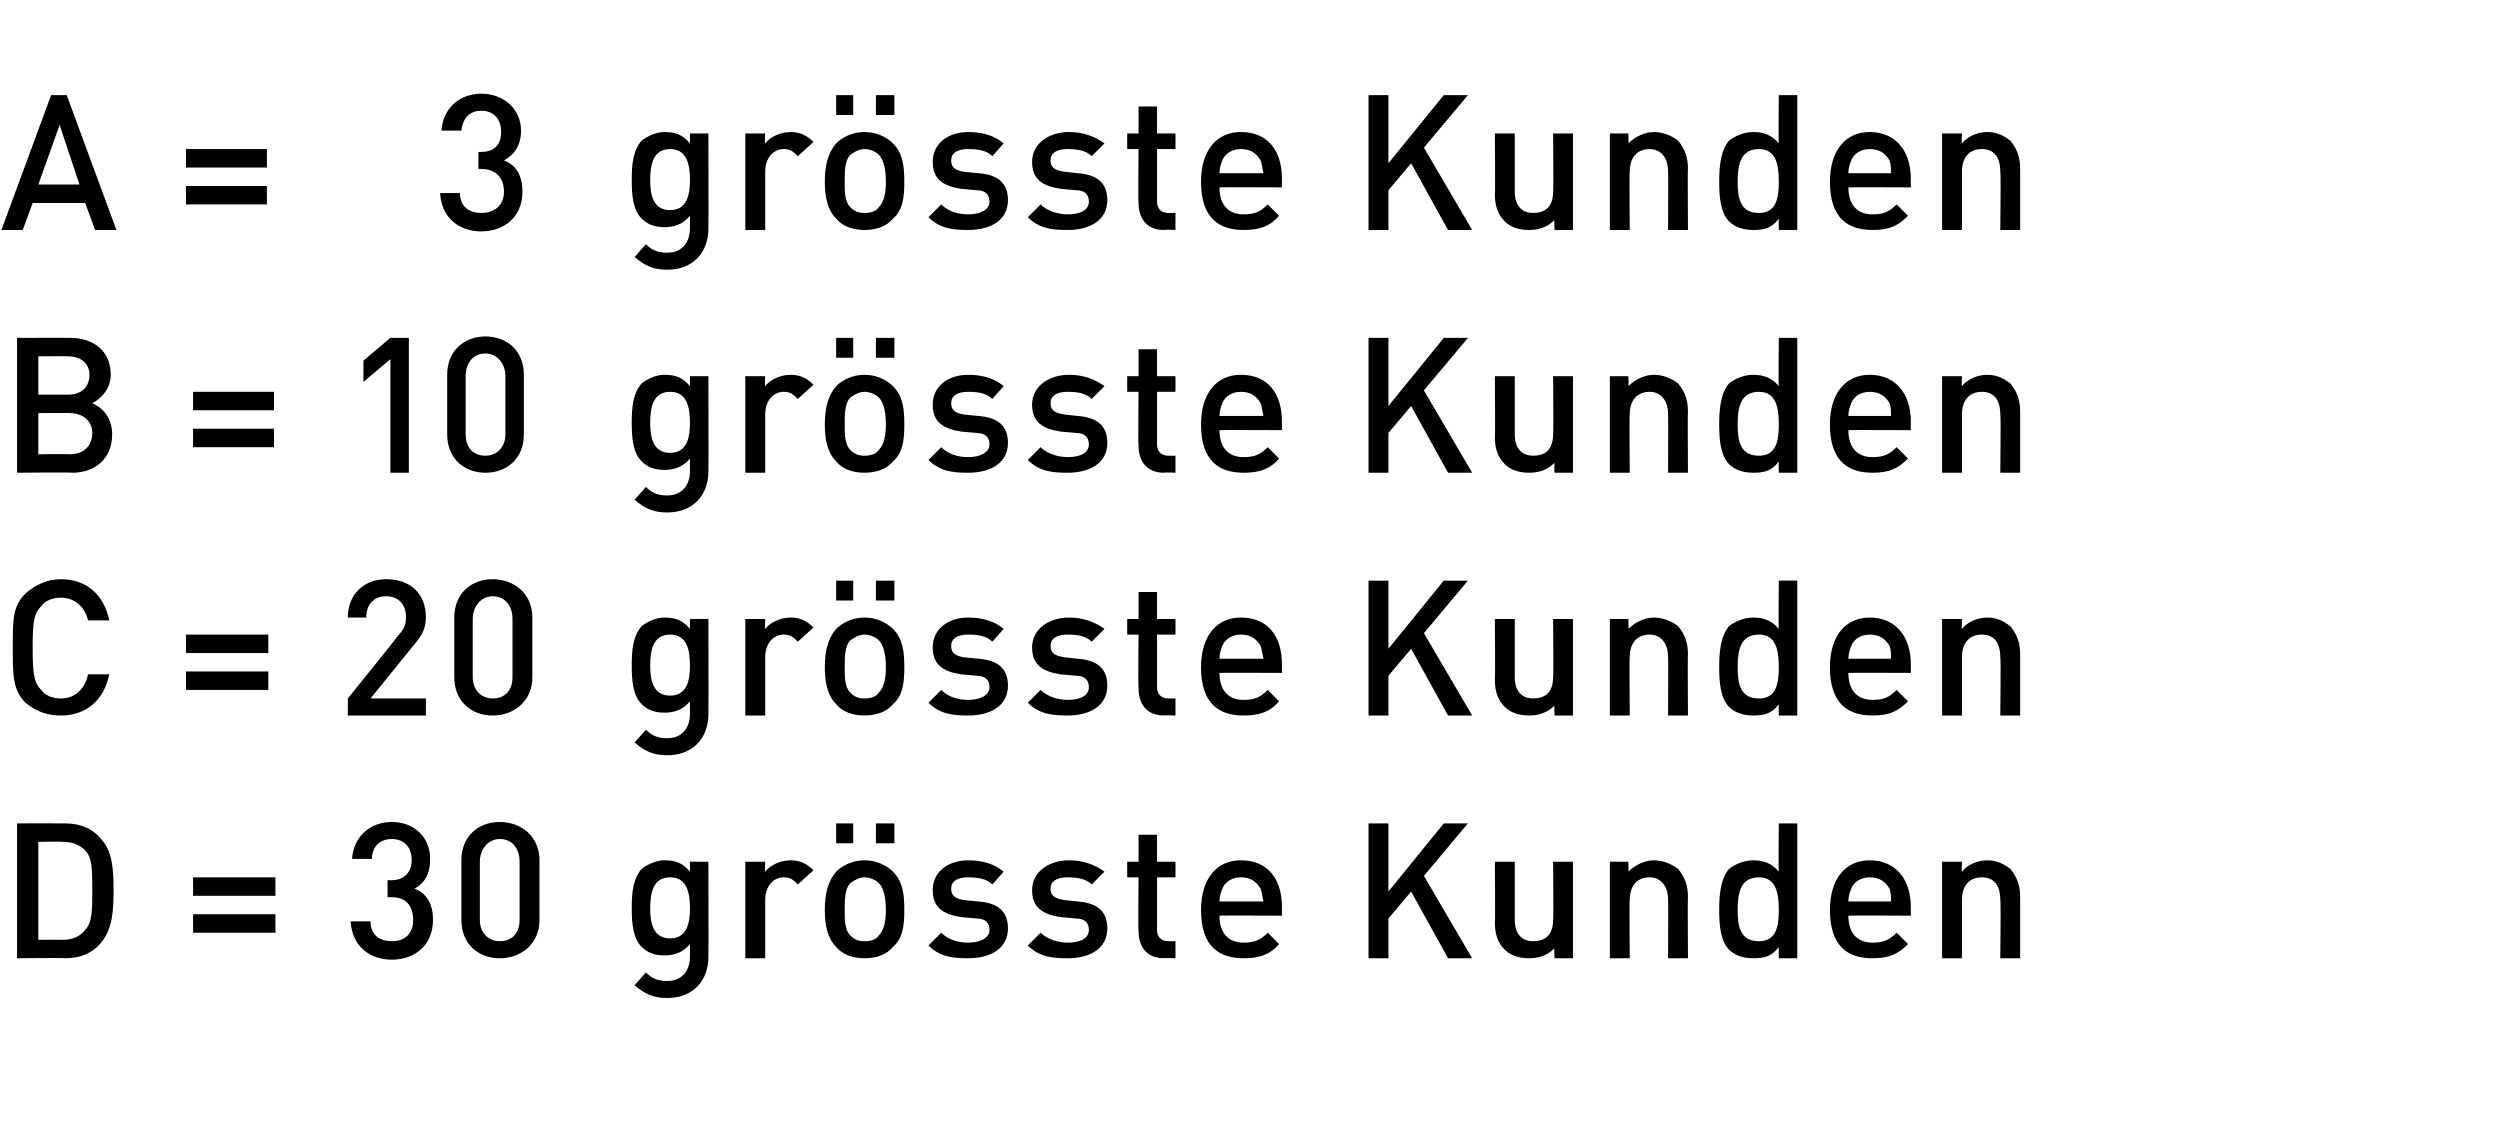
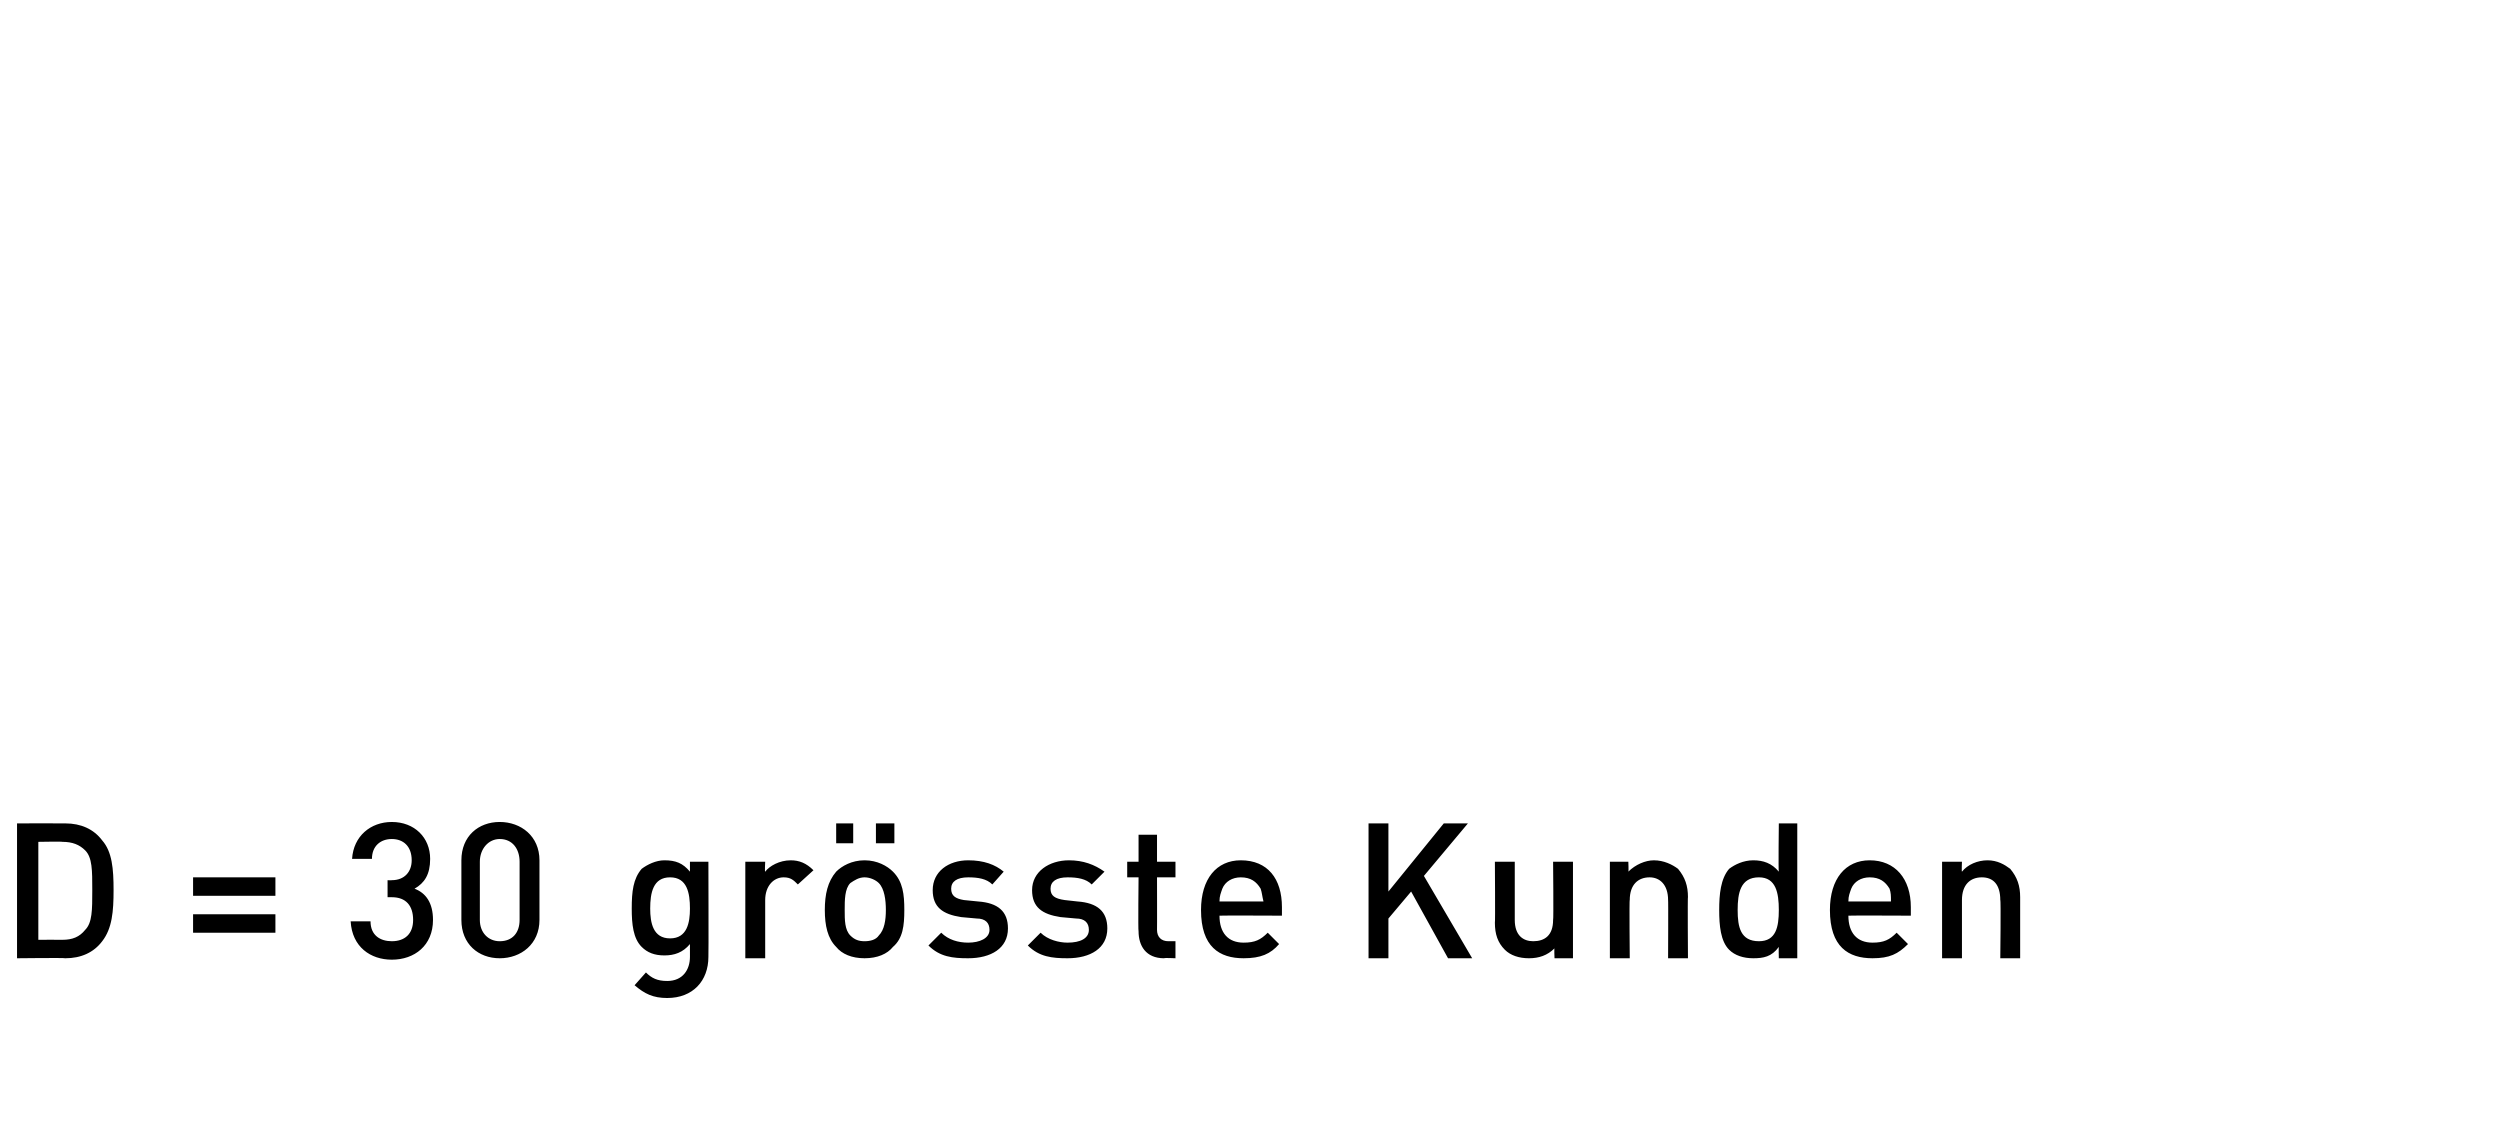
<svg xmlns="http://www.w3.org/2000/svg" version="1.1" width="176.1px" height="80.1px" viewBox="0 -6 176.1 80.1" style="top:-6px">
  <desc>A = 3 gr sste Kunden B = 10 gr sste Kunden C = 20 gr sste Kunden D = 30 gr sste Kunden</desc>
  <defs />
  <g id="Polygon205127">
    <path d="m7.2 60.3c-.6.8-1.5 1.2-2.6 1.2c-.04-.04-3.4 0-3.4 0V52s3.36-.01 3.4 0c1.1 0 2 .4 2.6 1.2c.7.8.8 2 .8 3.5c0 1.5-.1 2.7-.8 3.6zM6 53.9c-.4-.4-.9-.6-1.6-.6c0-.03-1.7 0-1.7 0v6.9s1.7-.01 1.7 0c.7 0 1.2-.2 1.6-.7c.5-.5.5-1.4.5-2.8c0-1.4 0-2.3-.5-2.8zm7.6 3.2v-1.3h5.8v1.3h-5.8zm0 2.6v-1.3h5.8v1.3h-5.8zm14 1.9c-1.5 0-2.8-.9-2.9-2.7h1.4c0 1 .7 1.4 1.5 1.4c.9 0 1.5-.5 1.5-1.5c0-1-.5-1.6-1.5-1.6h-.3V56s.26.02.3 0c.9 0 1.4-.6 1.4-1.4c0-1-.6-1.5-1.4-1.5c-.8 0-1.4.5-1.4 1.4h-1.4c.1-1.6 1.3-2.6 2.8-2.6c1.6 0 2.7 1.1 2.7 2.6c0 1.1-.4 1.7-1.1 2.1c.8.3 1.3 1 1.3 2.2c0 1.8-1.3 2.8-2.9 2.8zm7.6-.1c-1.5 0-2.7-1-2.7-2.7v-4.2c0-1.7 1.2-2.7 2.7-2.7c1.5 0 2.8 1 2.8 2.7v4.2c0 1.7-1.3 2.7-2.8 2.7zm1.4-6.8c0-.9-.5-1.6-1.4-1.6c-.8 0-1.4.7-1.4 1.6v4.1c0 .9.6 1.5 1.4 1.5c.9 0 1.4-.6 1.4-1.5v-4.1zM47 64.3c-1 0-1.6-.3-2.3-.9l.8-.9c.4.4.8.6 1.5.6c1.1 0 1.6-.8 1.6-1.7v-.9c-.5.6-1.1.8-1.8.8c-.7 0-1.2-.2-1.6-.6c-.6-.6-.7-1.6-.7-2.7c0-1.2.1-2.1.7-2.8c.4-.3 1-.6 1.6-.6c.8 0 1.3.2 1.8.8v-.7h1.3s.02 6.72 0 6.7c0 1.7-1.1 2.9-2.9 2.9zm.2-8.5c-1.2 0-1.4 1.1-1.4 2.2c0 1 .2 2.1 1.4 2.1c1.2 0 1.4-1.1 1.4-2.1c0-1.1-.2-2.2-1.4-2.2zm9 .5c-.3-.3-.5-.5-1-.5c-.7 0-1.3.6-1.3 1.6v4.1h-1.4v-6.8h1.4s-.04.75 0 .7c.3-.4 1-.8 1.8-.8c.6 0 1.1.2 1.6.7l-1.1 1zm6.7 4.4c-.4.5-1.1.8-2 .8c-.9 0-1.6-.3-2-.8c-.6-.6-.8-1.5-.8-2.6c0-1.1.2-2 .8-2.7c.4-.4 1.1-.8 2-.8c.9 0 1.6.4 2 .8c.7.7.8 1.6.8 2.7c0 1.1-.1 2-.8 2.6zm-1-4.5c-.2-.2-.6-.4-1-.4c-.4 0-.7.2-1 .4c-.4.4-.4 1.2-.4 1.9c0 .7 0 1.4.4 1.8c.3.3.6.4 1 .4c.4 0 .8-.1 1-.4c.4-.4.5-1.1.5-1.8c0-.7-.1-1.5-.5-1.9zm-.2-2.8V52h1.3v1.4h-1.3zm-2.8 0V52h1.2v1.4h-1.2zm9.3 8.1c-1.1 0-2-.1-2.8-.9l.9-.9c.5.5 1.2.7 1.9.7c.8 0 1.5-.3 1.5-.9c0-.5-.3-.8-.9-.8l-1.1-.1c-1.3-.2-2-.7-2-1.9c0-1.3 1.1-2.1 2.5-2.1c1.1 0 1.9.3 2.5.8l-.8.9c-.4-.4-1-.5-1.7-.5c-.8 0-1.2.3-1.2.8c0 .5.3.7.9.8l1 .1c1.4.1 2.1.7 2.1 1.9c0 1.4-1.2 2.1-2.8 2.1zm7 0c-1.1 0-2-.1-2.8-.9l.9-.9c.5.5 1.3.7 1.9.7c.9 0 1.5-.3 1.5-.9c0-.5-.3-.8-.9-.8l-1.1-.1c-1.3-.2-2-.7-2-1.9c0-1.3 1.2-2.1 2.6-2.1c1 0 1.8.3 2.5.8l-.9.9c-.4-.4-1-.5-1.7-.5c-.8 0-1.2.3-1.2.8c0 .5.3.7 1 .8l.9.1c1.4.1 2.1.7 2.1 1.9c0 1.4-1.2 2.1-2.8 2.1zm6.8 0c-1.3 0-1.8-.9-1.8-1.9c-.04-.01 0-3.8 0-3.8h-.8v-1.1h.8v-1.9h1.3v1.9h1.3v1.1h-1.3s.01 3.72 0 3.7c0 .5.3.8.8.8h.5v1.2s-.8-.04-.8 0zm3.9-3c0 1.2.6 1.9 1.7 1.9c.8 0 1.2-.2 1.7-.7l.8.8c-.6.7-1.3 1-2.5 1c-1.7 0-3-.8-3-3.4c0-2.2 1.1-3.5 2.8-3.5c1.9 0 2.9 1.3 2.9 3.3v.6s-4.37-.02-4.4 0zm2.9-1.9c-.3-.5-.7-.8-1.4-.8c-.6 0-1.1.3-1.3.8c-.1.3-.2.5-.2.9h3.1c-.1-.4-.1-.6-.2-.9zm13.2 4.9l-2.6-4.7l-1.6 1.9v2.8h-1.4V52h1.4v4.8l3.9-4.8h1.7l-3.1 3.7l3.4 5.8H102zm7.5 0s-.03-.72 0-.7c-.5.5-1.1.7-1.8.7c-.7 0-1.3-.2-1.7-.6c-.5-.5-.7-1.1-.7-1.9c.03.03 0-4.3 0-4.3h1.4v4.1c0 1.1.6 1.5 1.3 1.5c.8 0 1.4-.4 1.4-1.5c.04.03 0-4.1 0-4.1h1.4v6.8h-1.3zm8 0s.02-4.15 0-4.1c0-1.1-.6-1.6-1.3-1.6c-.8 0-1.4.5-1.4 1.6c-.04-.05 0 4.1 0 4.1h-1.4v-6.8h1.3s.03.7 0 .7c.5-.5 1.2-.8 1.8-.8c.7 0 1.3.3 1.7.6c.5.6.7 1.2.7 2c-.03-.05 0 4.3 0 4.3h-1.4zm7.8 0s-.02-.76 0-.8c-.5.7-1.1.8-1.8.8c-.7 0-1.3-.2-1.7-.6c-.6-.6-.7-1.7-.7-2.8c0-1.1.1-2.2.7-2.9c.4-.3 1-.6 1.7-.6c.7 0 1.3.2 1.8.8c-.04 0 0-3.4 0-3.4h1.3v9.5h-1.3zm0-3.4c0-1.2-.2-2.3-1.4-2.3c-1.3 0-1.5 1.1-1.5 2.3c0 1.2.2 2.2 1.5 2.2c1.2 0 1.4-1 1.4-2.2zm4.9.4c0 1.2.6 1.9 1.7 1.9c.8 0 1.2-.2 1.7-.7l.8.8c-.7.7-1.3 1-2.5 1c-1.7 0-3-.8-3-3.4c0-2.2 1.1-3.5 2.8-3.5c1.8 0 2.9 1.3 2.9 3.3v.6s-4.39-.02-4.4 0zm2.9-1.9c-.3-.5-.7-.8-1.4-.8c-.6 0-1.1.3-1.3.8c-.1.3-.2.5-.2.9h3c0-.4 0-.6-.1-.9zm7.8 4.9s.05-4.15 0-4.1c0-1.1-.5-1.6-1.3-1.6c-.8 0-1.4.5-1.4 1.6v4.1h-1.4v-6.8h1.4s-.03.7 0 .7c.4-.5 1.1-.8 1.8-.8c.7 0 1.2.3 1.6.6c.5.6.7 1.2.7 2v4.3h-1.4z" stroke="none" fill="#000" />
  </g>
  <g id="Polygon205126">
-     <path d="m4.3 44.4c-1 0-1.8-.3-2.5-.9c-.9-.9-.9-1.9-.9-3.9c0-2 0-2.9.9-3.8c.7-.6 1.5-1 2.5-1c1.7 0 3 1 3.4 2.9H6.2c-.2-.9-.9-1.6-1.9-1.6c-.6 0-1.1.2-1.4.6c-.5.5-.6 1.1-.6 2.9c0 1.9.1 2.5.6 3c.3.4.8.6 1.4.6c1 0 1.7-.7 1.9-1.7h1.5c-.4 1.9-1.7 2.9-3.4 2.9zm8.8-4.4v-1.3h5.8v1.3h-5.8zm0 2.6v-1.3h5.8v1.3h-5.8zm11.4 1.8v-1.2s3.62-4.48 3.6-4.5c.4-.4.5-.8.5-1.2c0-.9-.5-1.5-1.4-1.5c-.7 0-1.4.4-1.4 1.5h-1.3c0-1.6 1.1-2.7 2.7-2.7c1.7 0 2.8 1 2.8 2.7c0 .8-.3 1.3-.9 2l-3 3.7h3.9v1.2h-5.5zm10.2 0c-1.5 0-2.7-1-2.7-2.7v-4.2c0-1.7 1.2-2.7 2.7-2.7c1.5 0 2.8 1 2.8 2.7v4.2c0 1.7-1.3 2.7-2.8 2.7zm1.4-6.8c0-.9-.5-1.6-1.4-1.6c-.8 0-1.4.7-1.4 1.6v4.1c0 .9.6 1.5 1.4 1.5c.9 0 1.4-.6 1.4-1.5v-4.1zM47 47.2c-1 0-1.6-.3-2.3-.9l.8-.9c.4.4.8.6 1.5.6c1.1 0 1.6-.8 1.6-1.7v-.9c-.5.6-1.1.8-1.8.8c-.7 0-1.2-.2-1.6-.6c-.6-.6-.7-1.6-.7-2.7c0-1.2.1-2.1.7-2.8c.4-.3 1-.6 1.6-.6c.8 0 1.3.2 1.8.8v-.7h1.3s.02 6.72 0 6.7c0 1.7-1.1 2.9-2.9 2.9zm.2-8.5c-1.2 0-1.4 1.1-1.4 2.2c0 1 .2 2.1 1.4 2.1c1.2 0 1.4-1.1 1.4-2.1c0-1.1-.2-2.2-1.4-2.2zm9 .5c-.3-.3-.5-.5-1-.5c-.7 0-1.3.6-1.3 1.6v4.1h-1.4v-6.8h1.4s-.04.75 0 .7c.3-.4 1-.8 1.8-.8c.6 0 1.1.2 1.6.7l-1.1 1zm6.7 4.4c-.4.5-1.1.8-2 .8c-.9 0-1.6-.3-2-.8c-.6-.6-.8-1.5-.8-2.6c0-1.1.2-2 .8-2.7c.4-.4 1.1-.8 2-.8c.9 0 1.6.4 2 .8c.7.7.8 1.6.8 2.7c0 1.1-.1 2-.8 2.6zm-1-4.5c-.2-.2-.6-.4-1-.4c-.4 0-.7.2-1 .4c-.4.4-.4 1.2-.4 1.9c0 .7 0 1.4.4 1.8c.3.3.6.4 1 .4c.4 0 .8-.1 1-.4c.4-.4.5-1.1.5-1.8c0-.7-.1-1.5-.5-1.9zm-.2-2.8v-1.4h1.3v1.4h-1.3zm-2.8 0v-1.4h1.2v1.4h-1.2zm9.3 8.1c-1.1 0-2-.1-2.8-.9l.9-.9c.5.5 1.2.7 1.9.7c.8 0 1.5-.3 1.5-.9c0-.5-.3-.8-.9-.8l-1.1-.1c-1.3-.2-2-.7-2-1.9c0-1.3 1.1-2.1 2.5-2.1c1.1 0 1.9.3 2.5.8l-.8.9c-.4-.4-1-.5-1.7-.5c-.8 0-1.2.3-1.2.8c0 .5.3.7.9.8l1 .1c1.4.1 2.1.7 2.1 1.9c0 1.4-1.2 2.1-2.8 2.1zm7 0c-1.1 0-2-.1-2.8-.9l.9-.9c.5.5 1.3.7 1.9.7c.9 0 1.5-.3 1.5-.9c0-.5-.3-.8-.9-.8l-1.1-.1c-1.3-.2-2-.7-2-1.9c0-1.3 1.2-2.1 2.6-2.1c1 0 1.8.3 2.5.8l-.9.9c-.4-.4-1-.5-1.7-.5c-.8 0-1.2.3-1.2.8c0 .5.3.7 1 .8l.9.1c1.4.1 2.1.7 2.1 1.9c0 1.4-1.2 2.1-2.8 2.1zm6.8 0c-1.3 0-1.8-.9-1.8-1.9c-.04-.01 0-3.8 0-3.8h-.8v-1.1h.8v-1.9h1.3v1.9h1.3v1.1h-1.3s.01 3.72 0 3.7c0 .5.3.8.8.8h.5v1.2s-.8-.04-.8 0zm3.9-3c0 1.2.6 1.9 1.7 1.9c.8 0 1.2-.2 1.7-.7l.8.8c-.6.7-1.3 1-2.5 1c-1.7 0-3-.8-3-3.4c0-2.2 1.1-3.5 2.8-3.5c1.9 0 2.9 1.3 2.9 3.3v.6s-4.37-.02-4.4 0zm2.9-1.9c-.3-.5-.7-.8-1.4-.8c-.6 0-1.1.3-1.3.8c-.1.3-.2.5-.2.9h3.1c-.1-.4-.1-.6-.2-.9zm13.2 4.9l-2.6-4.7l-1.6 1.9v2.8h-1.4v-9.5h1.4v4.8l3.9-4.8h1.7l-3.1 3.7l3.4 5.8H102zm7.5 0s-.03-.72 0-.7c-.5.5-1.1.7-1.8.7c-.7 0-1.3-.2-1.7-.6c-.5-.5-.7-1.1-.7-1.9c.03.03 0-4.3 0-4.3h1.4v4.1c0 1.1.6 1.5 1.3 1.5c.8 0 1.4-.4 1.4-1.5c.04.03 0-4.1 0-4.1h1.4v6.8h-1.3zm8 0s.02-4.15 0-4.1c0-1.1-.6-1.6-1.3-1.6c-.8 0-1.4.5-1.4 1.6c-.04-.05 0 4.1 0 4.1h-1.4v-6.8h1.3s.03.7 0 .7c.5-.5 1.2-.8 1.8-.8c.7 0 1.3.3 1.7.6c.5.6.7 1.2.7 2c-.03-.05 0 4.3 0 4.3h-1.4zm7.8 0s-.02-.76 0-.8c-.5.7-1.1.8-1.8.8c-.7 0-1.3-.2-1.7-.6c-.6-.6-.7-1.7-.7-2.8c0-1.1.1-2.2.7-2.9c.4-.3 1-.6 1.7-.6c.7 0 1.3.2 1.8.8c-.04 0 0-3.4 0-3.4h1.3v9.5h-1.3zm0-3.4c0-1.2-.2-2.3-1.4-2.3c-1.3 0-1.5 1.1-1.5 2.3c0 1.2.2 2.2 1.5 2.2c1.2 0 1.4-1 1.4-2.2zm4.9.4c0 1.2.6 1.9 1.7 1.9c.8 0 1.2-.2 1.7-.7l.8.8c-.7.7-1.3 1-2.5 1c-1.7 0-3-.8-3-3.4c0-2.2 1.1-3.5 2.8-3.5c1.8 0 2.9 1.3 2.9 3.3v.6s-4.39-.02-4.4 0zm2.9-1.9c-.3-.5-.7-.8-1.4-.8c-.6 0-1.1.3-1.3.8c-.1.3-.2.5-.2.9h3c0-.4 0-.6-.1-.9zm7.8 4.9s.05-4.15 0-4.1c0-1.1-.5-1.6-1.3-1.6c-.8 0-1.4.5-1.4 1.6v4.1h-1.4v-6.8h1.4s-.03.7 0 .7c.4-.5 1.1-.8 1.8-.8c.7 0 1.2.3 1.6.6c.5.6.7 1.2.7 2v4.3h-1.4z" stroke="none" fill="#000" />
-   </g>
+     </g>
  <g id="Polygon205125">
-     <path d="m5.1 27.3c-.03-.04-3.9 0-3.9 0v-9.5s3.72-.01 3.7 0c1.8 0 2.9 1 2.9 2.6c0 1-.7 1.7-1.3 2c.7.3 1.4 1 1.4 2.2c0 1.7-1.2 2.7-2.8 2.7zm-.2-4.2c.03-.02-2.2 0-2.2 0v2.9s2.23-.03 2.2 0c1 0 1.6-.6 1.6-1.5c0-.8-.6-1.4-1.6-1.4zm-.1-4c0-.02-2.1 0-2.1 0v2.7h2.1c.9 0 1.5-.5 1.5-1.4c0-.8-.6-1.3-1.5-1.3zm8.8 3.8v-1.3h5.7v1.3h-5.7zm0 2.6v-1.3h5.7v1.3h-5.7zm13.9 1.8v-8l-1.9 1.6v-1.5l1.9-1.6h1.3v9.5h-1.3zm6.7 0c-1.5 0-2.7-1-2.7-2.7v-4.2c0-1.7 1.2-2.7 2.7-2.7c1.5 0 2.7 1 2.7 2.7v4.2c0 1.7-1.2 2.7-2.7 2.7zm1.4-6.8c0-.9-.6-1.6-1.4-1.6c-.9 0-1.4.7-1.4 1.6v4.1c0 .9.5 1.5 1.4 1.5c.8 0 1.4-.6 1.4-1.5v-4.1zM47 30.1c-1 0-1.6-.3-2.3-.9l.8-.9c.4.4.8.6 1.5.6c1.1 0 1.6-.8 1.6-1.7v-.9c-.5.6-1.1.8-1.8.8c-.7 0-1.2-.2-1.6-.6c-.6-.6-.7-1.6-.7-2.7c0-1.2.1-2.1.7-2.8c.4-.3 1-.6 1.6-.6c.8 0 1.3.2 1.8.8v-.7h1.3s.02 6.72 0 6.7c0 1.7-1.1 2.9-2.9 2.9zm.2-8.5c-1.2 0-1.4 1.1-1.4 2.2c0 1 .2 2.1 1.4 2.1c1.2 0 1.4-1.1 1.4-2.1c0-1.1-.2-2.2-1.4-2.2zm9 .5c-.3-.3-.5-.5-1-.5c-.7 0-1.3.6-1.3 1.6v4.1h-1.4v-6.8h1.4s-.04.75 0 .7c.3-.4 1-.8 1.8-.8c.6 0 1.1.2 1.6.7l-1.1 1zm6.7 4.4c-.4.5-1.1.8-2 .8c-.9 0-1.6-.3-2-.8c-.6-.6-.8-1.5-.8-2.6c0-1.1.2-2 .8-2.7c.4-.4 1.1-.8 2-.8c.9 0 1.6.4 2 .8c.7.7.8 1.6.8 2.7c0 1.1-.1 2-.8 2.6zm-1-4.5c-.2-.2-.6-.4-1-.4c-.4 0-.7.2-1 .4c-.4.4-.4 1.2-.4 1.9c0 .7 0 1.4.4 1.8c.3.3.6.4 1 .4c.4 0 .8-.1 1-.4c.4-.4.5-1.1.5-1.8c0-.7-.1-1.5-.5-1.9zm-.2-2.8v-1.4h1.3v1.4h-1.3zm-2.8 0v-1.4h1.2v1.4h-1.2zm9.3 8.1c-1.1 0-2-.1-2.8-.9l.9-.9c.5.5 1.2.7 1.9.7c.8 0 1.5-.3 1.5-.9c0-.5-.3-.8-.9-.8l-1.1-.1c-1.3-.2-2-.7-2-1.9c0-1.3 1.1-2.1 2.5-2.1c1.1 0 1.9.3 2.5.8l-.8.9c-.4-.4-1-.5-1.7-.5c-.8 0-1.2.3-1.2.8c0 .5.3.7.9.8l1 .1c1.4.1 2.1.7 2.1 1.9c0 1.4-1.2 2.1-2.8 2.1zm7 0c-1.1 0-2-.1-2.8-.9l.9-.9c.5.5 1.3.7 1.9.7c.9 0 1.5-.3 1.5-.9c0-.5-.3-.8-.9-.8l-1.1-.1c-1.3-.2-2-.7-2-1.9c0-1.3 1.2-2.1 2.6-2.1c1 0 1.8.3 2.5.8l-.9.9c-.4-.4-1-.5-1.7-.5c-.8 0-1.2.3-1.2.8c0 .5.3.7 1 .8l.9.1c1.4.1 2.1.7 2.1 1.9c0 1.4-1.2 2.1-2.8 2.1zm6.8 0c-1.3 0-1.8-.9-1.8-1.9c-.04-.01 0-3.8 0-3.8h-.8v-1.1h.8v-1.9h1.3v1.9h1.3v1.1h-1.3s.01 3.72 0 3.7c0 .5.3.8.8.8h.5v1.2s-.8-.04-.8 0zm3.9-3c0 1.2.6 1.9 1.7 1.9c.8 0 1.2-.2 1.7-.7l.8.8c-.6.7-1.3 1-2.5 1c-1.7 0-3-.8-3-3.4c0-2.2 1.1-3.5 2.8-3.5c1.9 0 2.9 1.3 2.9 3.3v.6s-4.37-.02-4.4 0zm2.9-1.9c-.3-.5-.7-.8-1.4-.8c-.6 0-1.1.3-1.3.8c-.1.3-.2.5-.2.9h3.1c-.1-.4-.1-.6-.2-.9zm13.2 4.9l-2.6-4.7l-1.6 1.9v2.8h-1.4v-9.5h1.4v4.8l3.9-4.8h1.7l-3.1 3.7l3.4 5.8H102zm7.5 0s-.03-.72 0-.7c-.5.5-1.1.7-1.8.7c-.7 0-1.3-.2-1.7-.6c-.5-.5-.7-1.1-.7-1.9c.03.03 0-4.3 0-4.3h1.4v4.1c0 1.1.6 1.5 1.3 1.5c.8 0 1.4-.4 1.4-1.5c.04.03 0-4.1 0-4.1h1.4v6.8h-1.3zm8 0s.02-4.15 0-4.1c0-1.1-.6-1.6-1.3-1.6c-.8 0-1.4.5-1.4 1.6c-.04-.05 0 4.1 0 4.1h-1.4v-6.8h1.3s.03.7 0 .7c.5-.5 1.2-.8 1.8-.8c.7 0 1.3.3 1.7.6c.5.6.7 1.2.7 2c-.03-.05 0 4.3 0 4.3h-1.4zm7.8 0s-.02-.76 0-.8c-.5.7-1.1.8-1.8.8c-.7 0-1.3-.2-1.7-.6c-.6-.6-.7-1.7-.7-2.8c0-1.1.1-2.2.7-2.9c.4-.3 1-.6 1.7-.6c.7 0 1.3.2 1.8.8c-.04 0 0-3.4 0-3.4h1.3v9.5h-1.3zm0-3.4c0-1.2-.2-2.3-1.4-2.3c-1.3 0-1.5 1.1-1.5 2.3c0 1.2.2 2.2 1.5 2.2c1.2 0 1.4-1 1.4-2.2zm4.9.4c0 1.2.6 1.9 1.7 1.9c.8 0 1.2-.2 1.7-.7l.8.8c-.7.7-1.3 1-2.5 1c-1.7 0-3-.8-3-3.4c0-2.2 1.1-3.5 2.8-3.5c1.8 0 2.9 1.3 2.9 3.3v.6s-4.39-.02-4.4 0zm2.9-1.9c-.3-.5-.7-.8-1.4-.8c-.6 0-1.1.3-1.3.8c-.1.3-.2.5-.2.9h3c0-.4 0-.6-.1-.9zm7.8 4.9s.05-4.15 0-4.1c0-1.1-.5-1.6-1.3-1.6c-.8 0-1.4.5-1.4 1.6v4.1h-1.4v-6.8h1.4s-.03.7 0 .7c.4-.5 1.1-.8 1.8-.8c.7 0 1.2.3 1.6.6c.5.6.7 1.2.7 2v4.3h-1.4z" stroke="none" fill="#000" />
-   </g>
+     </g>
  <g id="Polygon205124">
-     <path d="m6.7 10.2L6 8.3H2.3l-.7 1.9H.1L3.6.7h1.1l3.5 9.5H6.7zM4.2 2.8L2.7 7h2.9L4.2 2.8zm8.9 3V4.5h5.7v1.3h-5.7zm0 2.6V7.1h5.7v1.3h-5.7zm20.8 1.9c-1.5 0-2.8-.9-2.9-2.7h1.4c0 1 .7 1.4 1.5 1.4c.9 0 1.6-.5 1.6-1.5c0-1-.6-1.6-1.6-1.6h-.2V4.7s.18.02.2 0c1 0 1.4-.6 1.4-1.4c0-1-.6-1.5-1.4-1.5c-.8 0-1.3.5-1.4 1.4h-1.4c.1-1.6 1.3-2.6 2.8-2.6c1.6 0 2.8 1.1 2.8 2.6c0 1.1-.5 1.7-1.2 2.1c.8.3 1.3 1 1.3 2.2c0 1.8-1.3 2.8-2.9 2.8zM47 13c-1 0-1.6-.3-2.3-.9l.8-.9c.4.4.8.6 1.5.6c1.1 0 1.6-.8 1.6-1.7v-.9c-.5.6-1.1.8-1.8.8c-.7 0-1.2-.2-1.6-.6c-.6-.6-.7-1.6-.7-2.7c0-1.2.1-2.1.7-2.8c.4-.3 1-.6 1.6-.6c.8 0 1.3.2 1.8.8v-.7h1.3s.02 6.72 0 6.7c0 1.7-1.1 2.9-2.9 2.9zm.2-8.5c-1.2 0-1.4 1.1-1.4 2.2c0 1 .2 2.1 1.4 2.1c1.2 0 1.4-1.1 1.4-2.1c0-1.1-.2-2.2-1.4-2.2zm9 .5c-.3-.3-.5-.5-1-.5c-.7 0-1.3.6-1.3 1.6v4.1h-1.4V3.4h1.4s-.04.75 0 .7c.3-.4 1-.8 1.8-.8c.6 0 1.1.2 1.6.7l-1.1 1zm6.7 4.4c-.4.5-1.1.8-2 .8c-.9 0-1.6-.3-2-.8c-.6-.6-.8-1.5-.8-2.6c0-1.1.2-2 .8-2.7c.4-.4 1.1-.8 2-.8c.9 0 1.6.4 2 .8c.7.7.8 1.6.8 2.7c0 1.1-.1 2-.8 2.6zm-1-4.5c-.2-.2-.6-.4-1-.4c-.4 0-.7.2-1 .4c-.4.4-.4 1.2-.4 1.9c0 .7 0 1.4.4 1.8c.3.3.6.4 1 .4c.4 0 .8-.1 1-.4c.4-.4.5-1.1.5-1.8c0-.7-.1-1.5-.5-1.9zm-.2-2.8V.7h1.3v1.4h-1.3zm-2.8 0V.7h1.2v1.4h-1.2zm9.3 8.1c-1.1 0-2-.1-2.8-.9l.9-.9c.5.5 1.2.7 1.9.7c.8 0 1.5-.3 1.5-.9c0-.5-.3-.8-.9-.8l-1.1-.1c-1.3-.2-2-.7-2-1.9c0-1.3 1.1-2.1 2.5-2.1c1.1 0 1.9.3 2.5.8l-.8.9c-.4-.4-1-.5-1.7-.5c-.8 0-1.2.3-1.2.8c0 .5.3.7.9.8l1 .1c1.4.1 2.1.7 2.1 1.9c0 1.4-1.2 2.1-2.8 2.1zm7 0c-1.1 0-2-.1-2.8-.9l.9-.9c.5.5 1.3.7 1.9.7c.9 0 1.5-.3 1.5-.9c0-.5-.3-.8-.9-.8l-1.1-.1c-1.3-.2-2-.7-2-1.9c0-1.3 1.2-2.1 2.6-2.1c1 0 1.8.3 2.5.8l-.9.9c-.4-.4-1-.5-1.7-.5c-.8 0-1.2.3-1.2.8c0 .5.3.7 1 .8l.9.1c1.4.1 2.1.7 2.1 1.9c0 1.4-1.2 2.1-2.8 2.1zm6.8 0c-1.3 0-1.8-.9-1.8-1.9c-.04-.01 0-3.8 0-3.8h-.8V3.4h.8V1.5h1.3v1.9h1.3v1.1h-1.3s.01 3.72 0 3.7c0 .5.3.8.8.8h.5v1.2s-.8-.04-.8 0zm3.9-3c0 1.2.6 1.9 1.7 1.9c.8 0 1.2-.2 1.7-.7l.8.8c-.6.7-1.3 1-2.5 1c-1.7 0-3-.8-3-3.4c0-2.2 1.1-3.5 2.8-3.5c1.9 0 2.9 1.3 2.9 3.3v.6s-4.37-.02-4.4 0zm2.9-1.9c-.3-.5-.7-.8-1.4-.8c-.6 0-1.1.3-1.3.8c-.1.3-.2.5-.2.9h3.1c-.1-.4-.1-.6-.2-.9zm13.2 4.9l-2.6-4.7l-1.6 1.9v2.8h-1.4V.7h1.4v4.8l3.9-4.8h1.7l-3.1 3.7l3.4 5.8H102zm7.5 0s-.03-.72 0-.7c-.5.5-1.1.7-1.8.7c-.7 0-1.3-.2-1.7-.6c-.5-.5-.7-1.1-.7-1.9c.03.03 0-4.3 0-4.3h1.4v4.1c0 1.1.6 1.5 1.3 1.5c.8 0 1.4-.4 1.4-1.5c.04.03 0-4.1 0-4.1h1.4v6.8h-1.3zm8 0s.02-4.15 0-4.1c0-1.1-.6-1.6-1.3-1.6c-.8 0-1.4.5-1.4 1.6c-.04-.05 0 4.1 0 4.1h-1.4V3.4h1.3s.03.7 0 .7c.5-.5 1.2-.8 1.8-.8c.7 0 1.3.3 1.7.6c.5.6.7 1.2.7 2c-.03-.05 0 4.3 0 4.3h-1.4zm7.8 0s-.02-.76 0-.8c-.5.7-1.1.8-1.8.8c-.7 0-1.3-.2-1.7-.6c-.6-.6-.7-1.7-.7-2.8c0-1.1.1-2.2.7-2.9c.4-.3 1-.6 1.7-.6c.7 0 1.3.2 1.8.8c-.04 0 0-3.4 0-3.4h1.3v9.5h-1.3zm0-3.4c0-1.2-.2-2.3-1.4-2.3c-1.3 0-1.5 1.1-1.5 2.3c0 1.2.2 2.2 1.5 2.2c1.2 0 1.4-1 1.4-2.2zm4.9.4c0 1.2.6 1.9 1.7 1.9c.8 0 1.2-.2 1.7-.7l.8.8c-.7.7-1.3 1-2.5 1c-1.7 0-3-.8-3-3.4c0-2.2 1.1-3.5 2.8-3.5c1.8 0 2.9 1.3 2.9 3.3v.6s-4.39-.02-4.4 0zm2.9-1.9c-.3-.5-.7-.8-1.4-.8c-.6 0-1.1.3-1.3.8c-.1.3-.2.5-.2.9h3c0-.4 0-.6-.1-.9zm7.8 4.9s.05-4.15 0-4.1c0-1.1-.5-1.6-1.3-1.6c-.8 0-1.4.5-1.4 1.6v4.1h-1.4V3.4h1.4s-.03.7 0 .7c.4-.5 1.1-.8 1.8-.8c.7 0 1.2.3 1.6.6c.5.6.7 1.2.7 2v4.3h-1.4z" stroke="none" fill="#000" />
-   </g>
+     </g>
</svg>